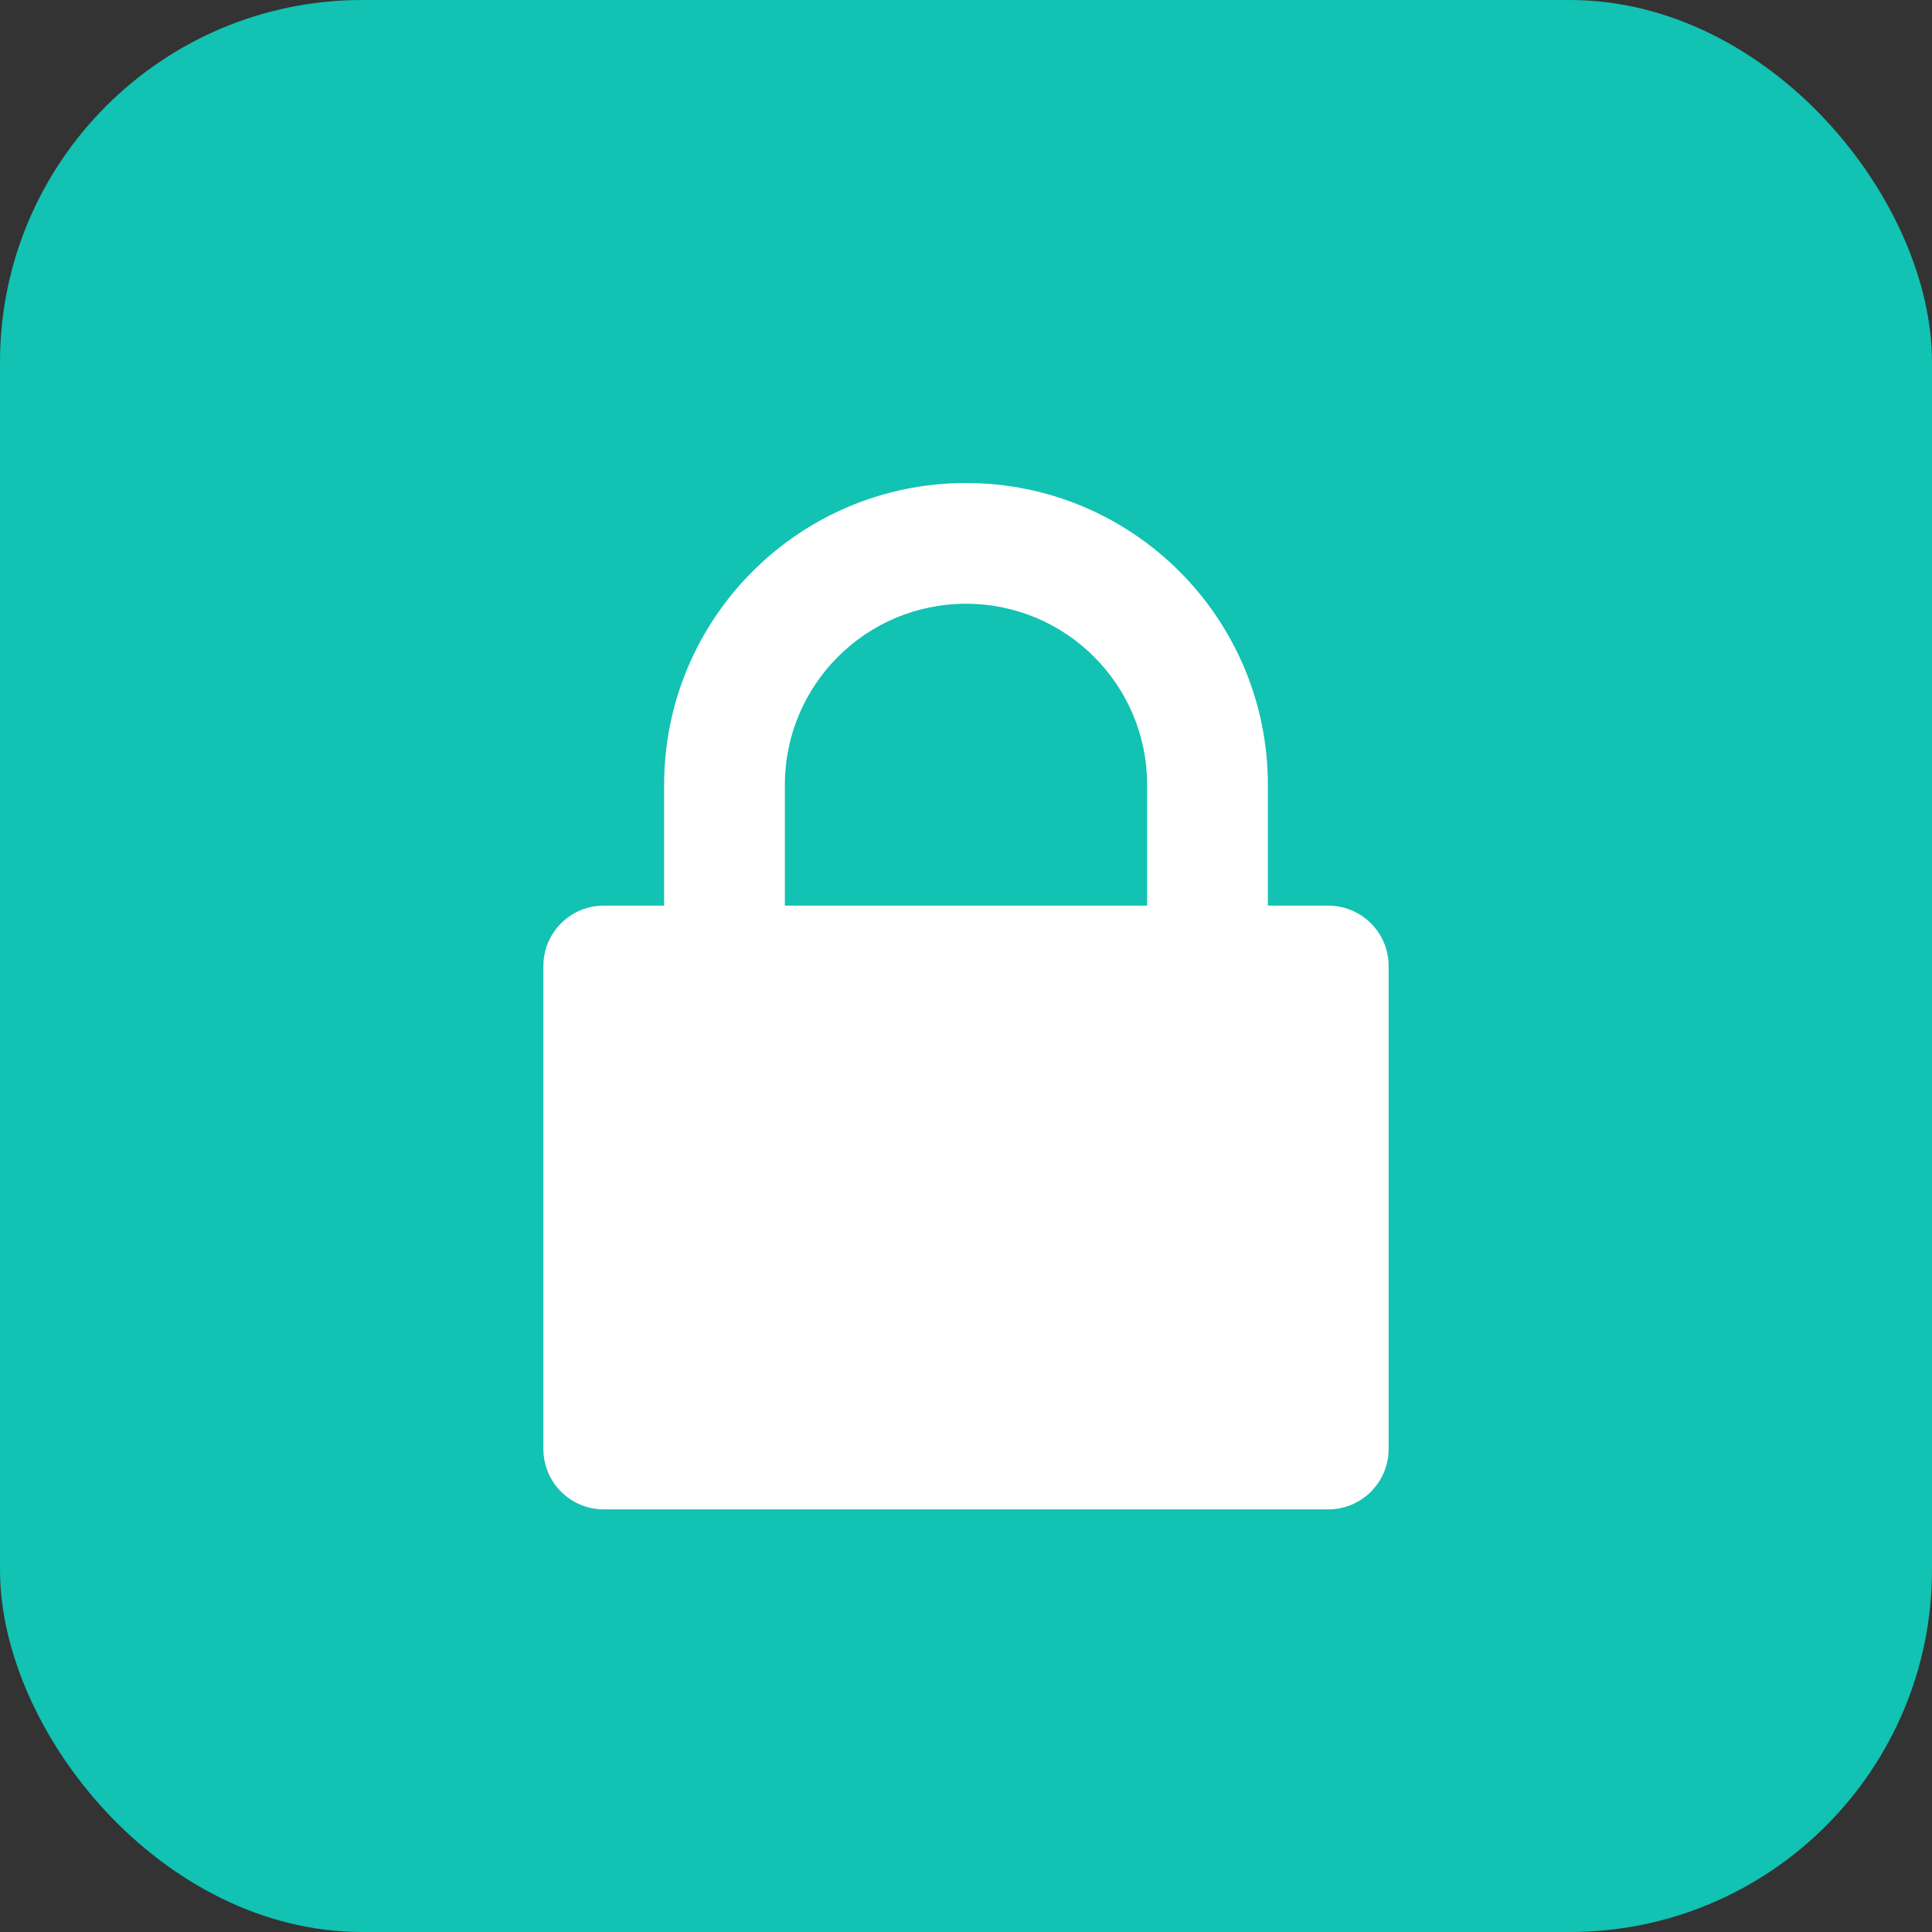
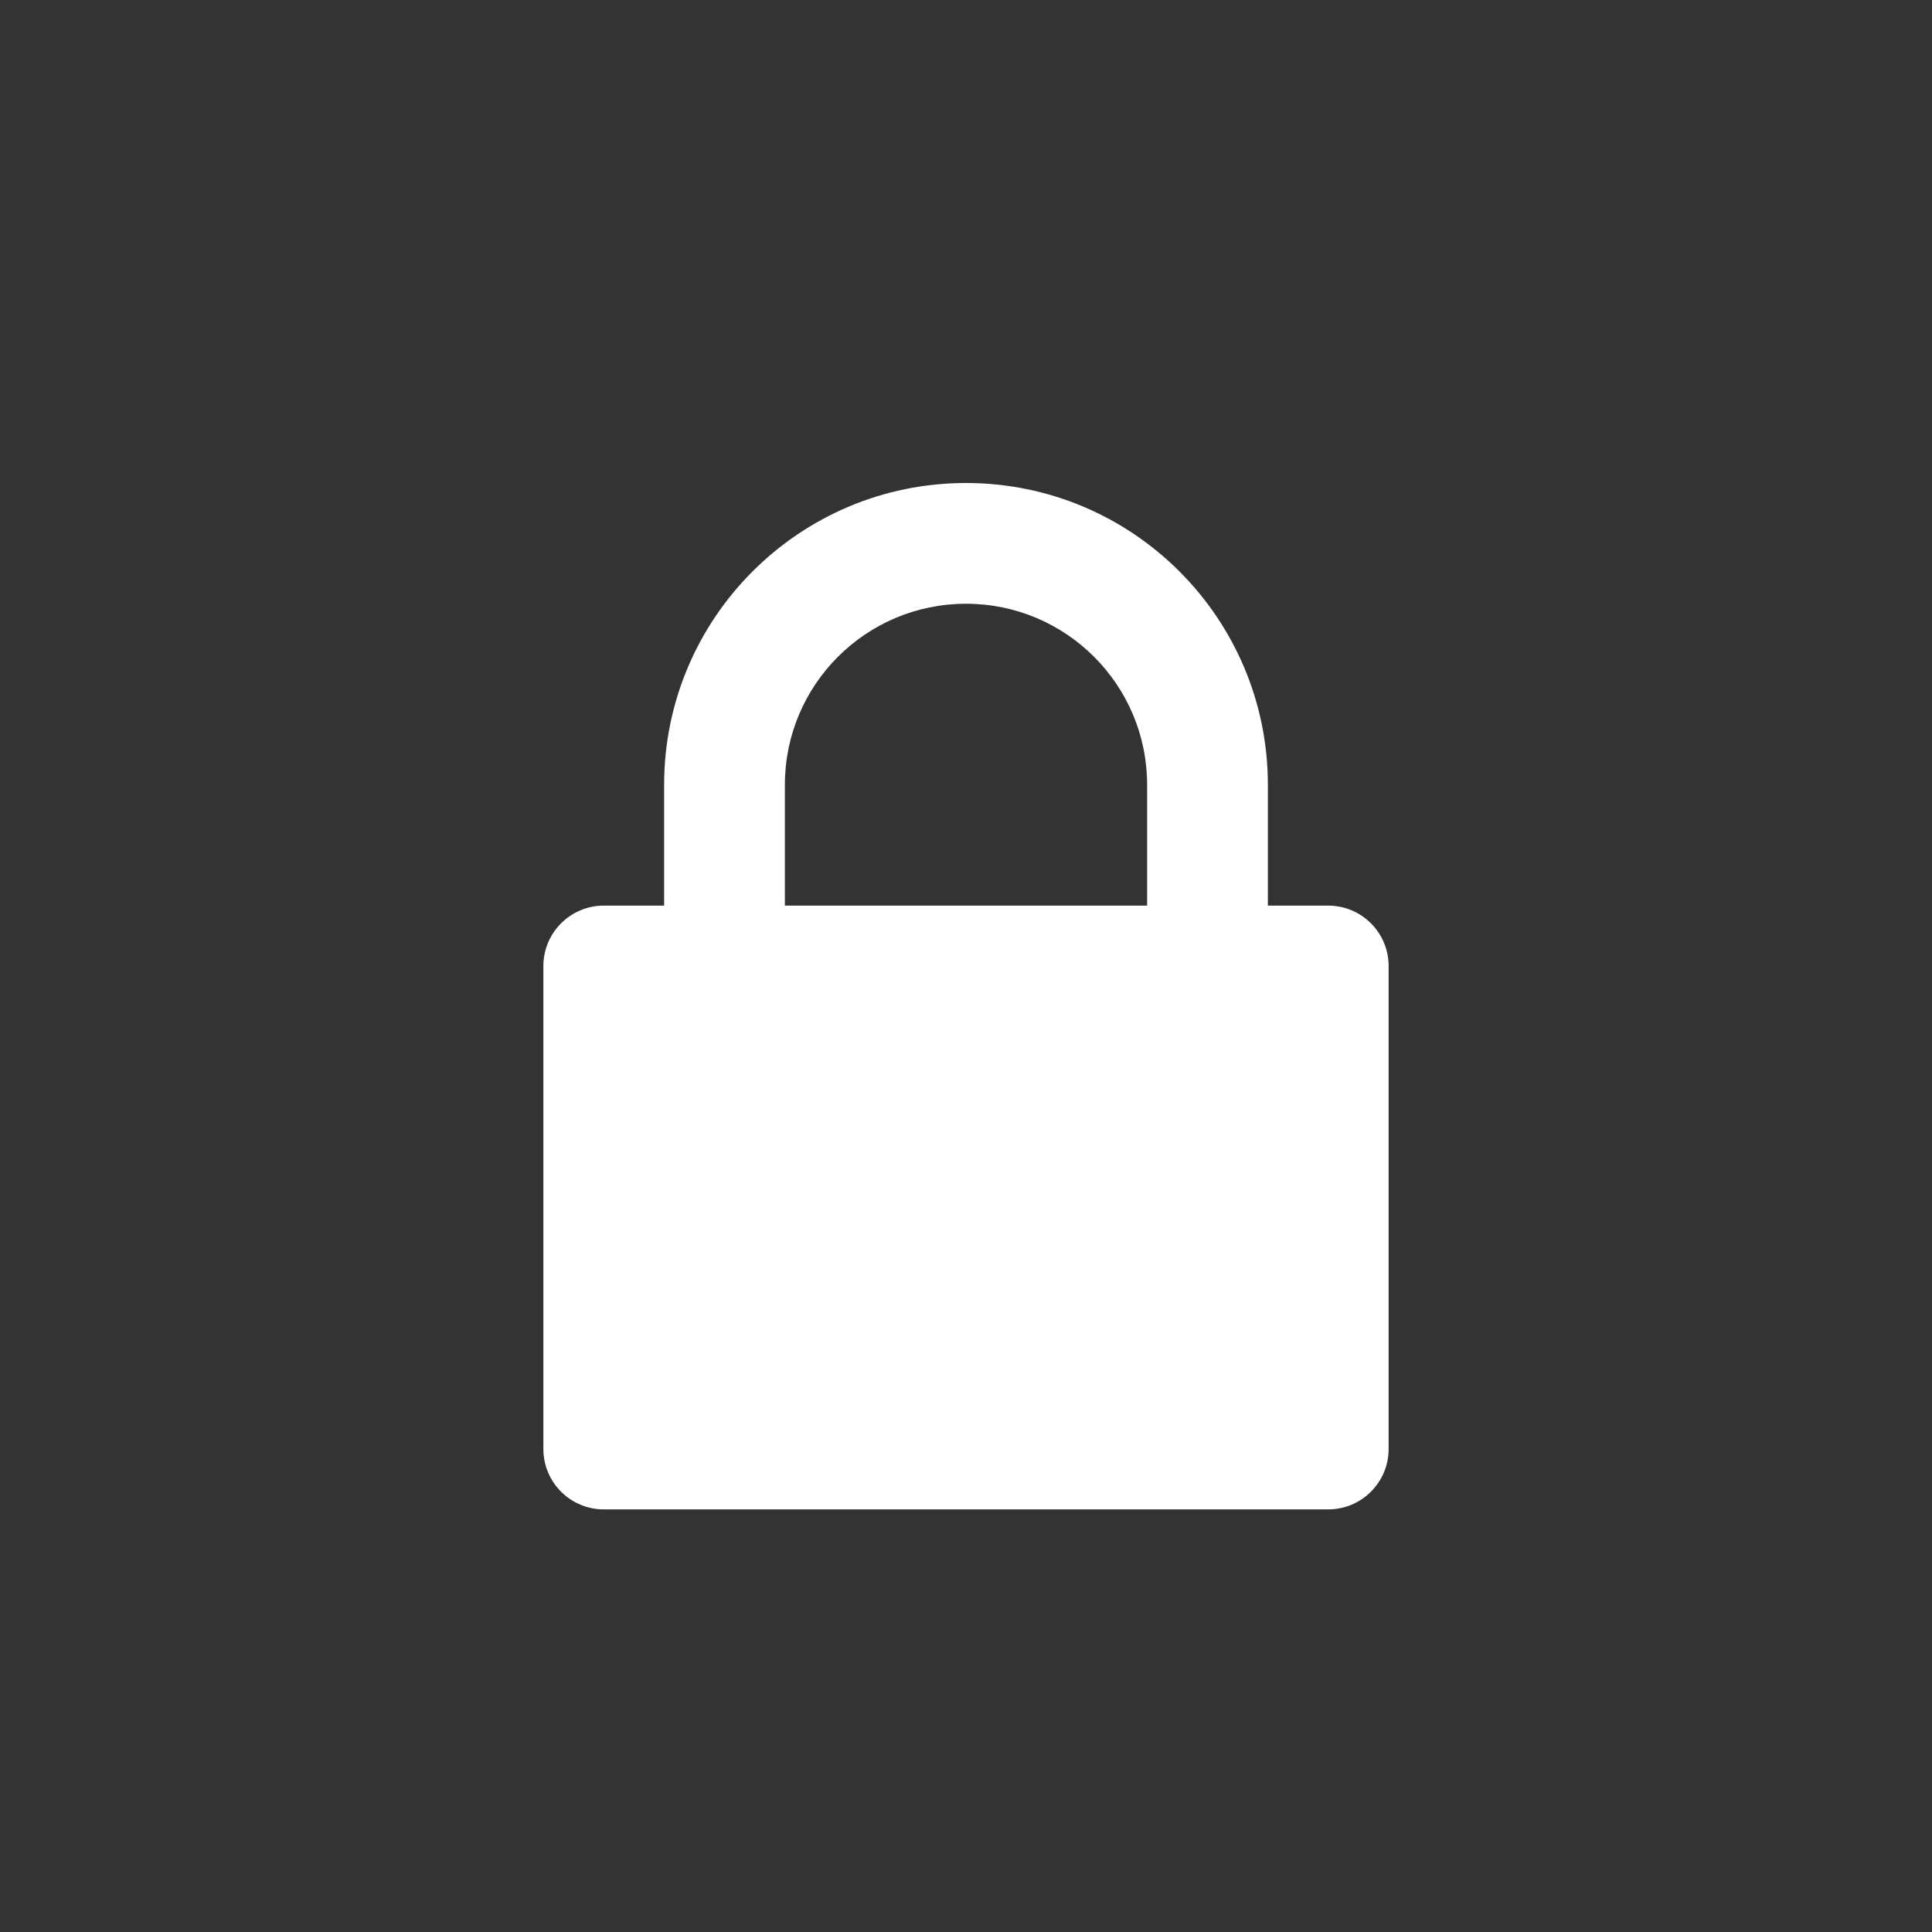
<svg xmlns="http://www.w3.org/2000/svg" width="32" height="32" viewBox="0 0 32 32" fill="none">
  <rect x="0" y="0" width="32" height="32" fill="#333333" stroke="none" />
-   <rect width="32" height="32" rx="6" fill="#12C2B3" />
  <path d="M16 8C13.239 8 11 10.239 11 13V15H10C9.448 15 9 15.448 9 16V24C9 24.552 9.448 25 10 25H22C22.552 25 23 24.552 23 24V16C23 15.448 22.552 15 22 15H21V13C21 10.239 18.761 8 16 8ZM19 15H13V13C13 11.343 14.343 10 16 10C17.657 10 19 11.343 19 13V15Z" fill="white" />
</svg>